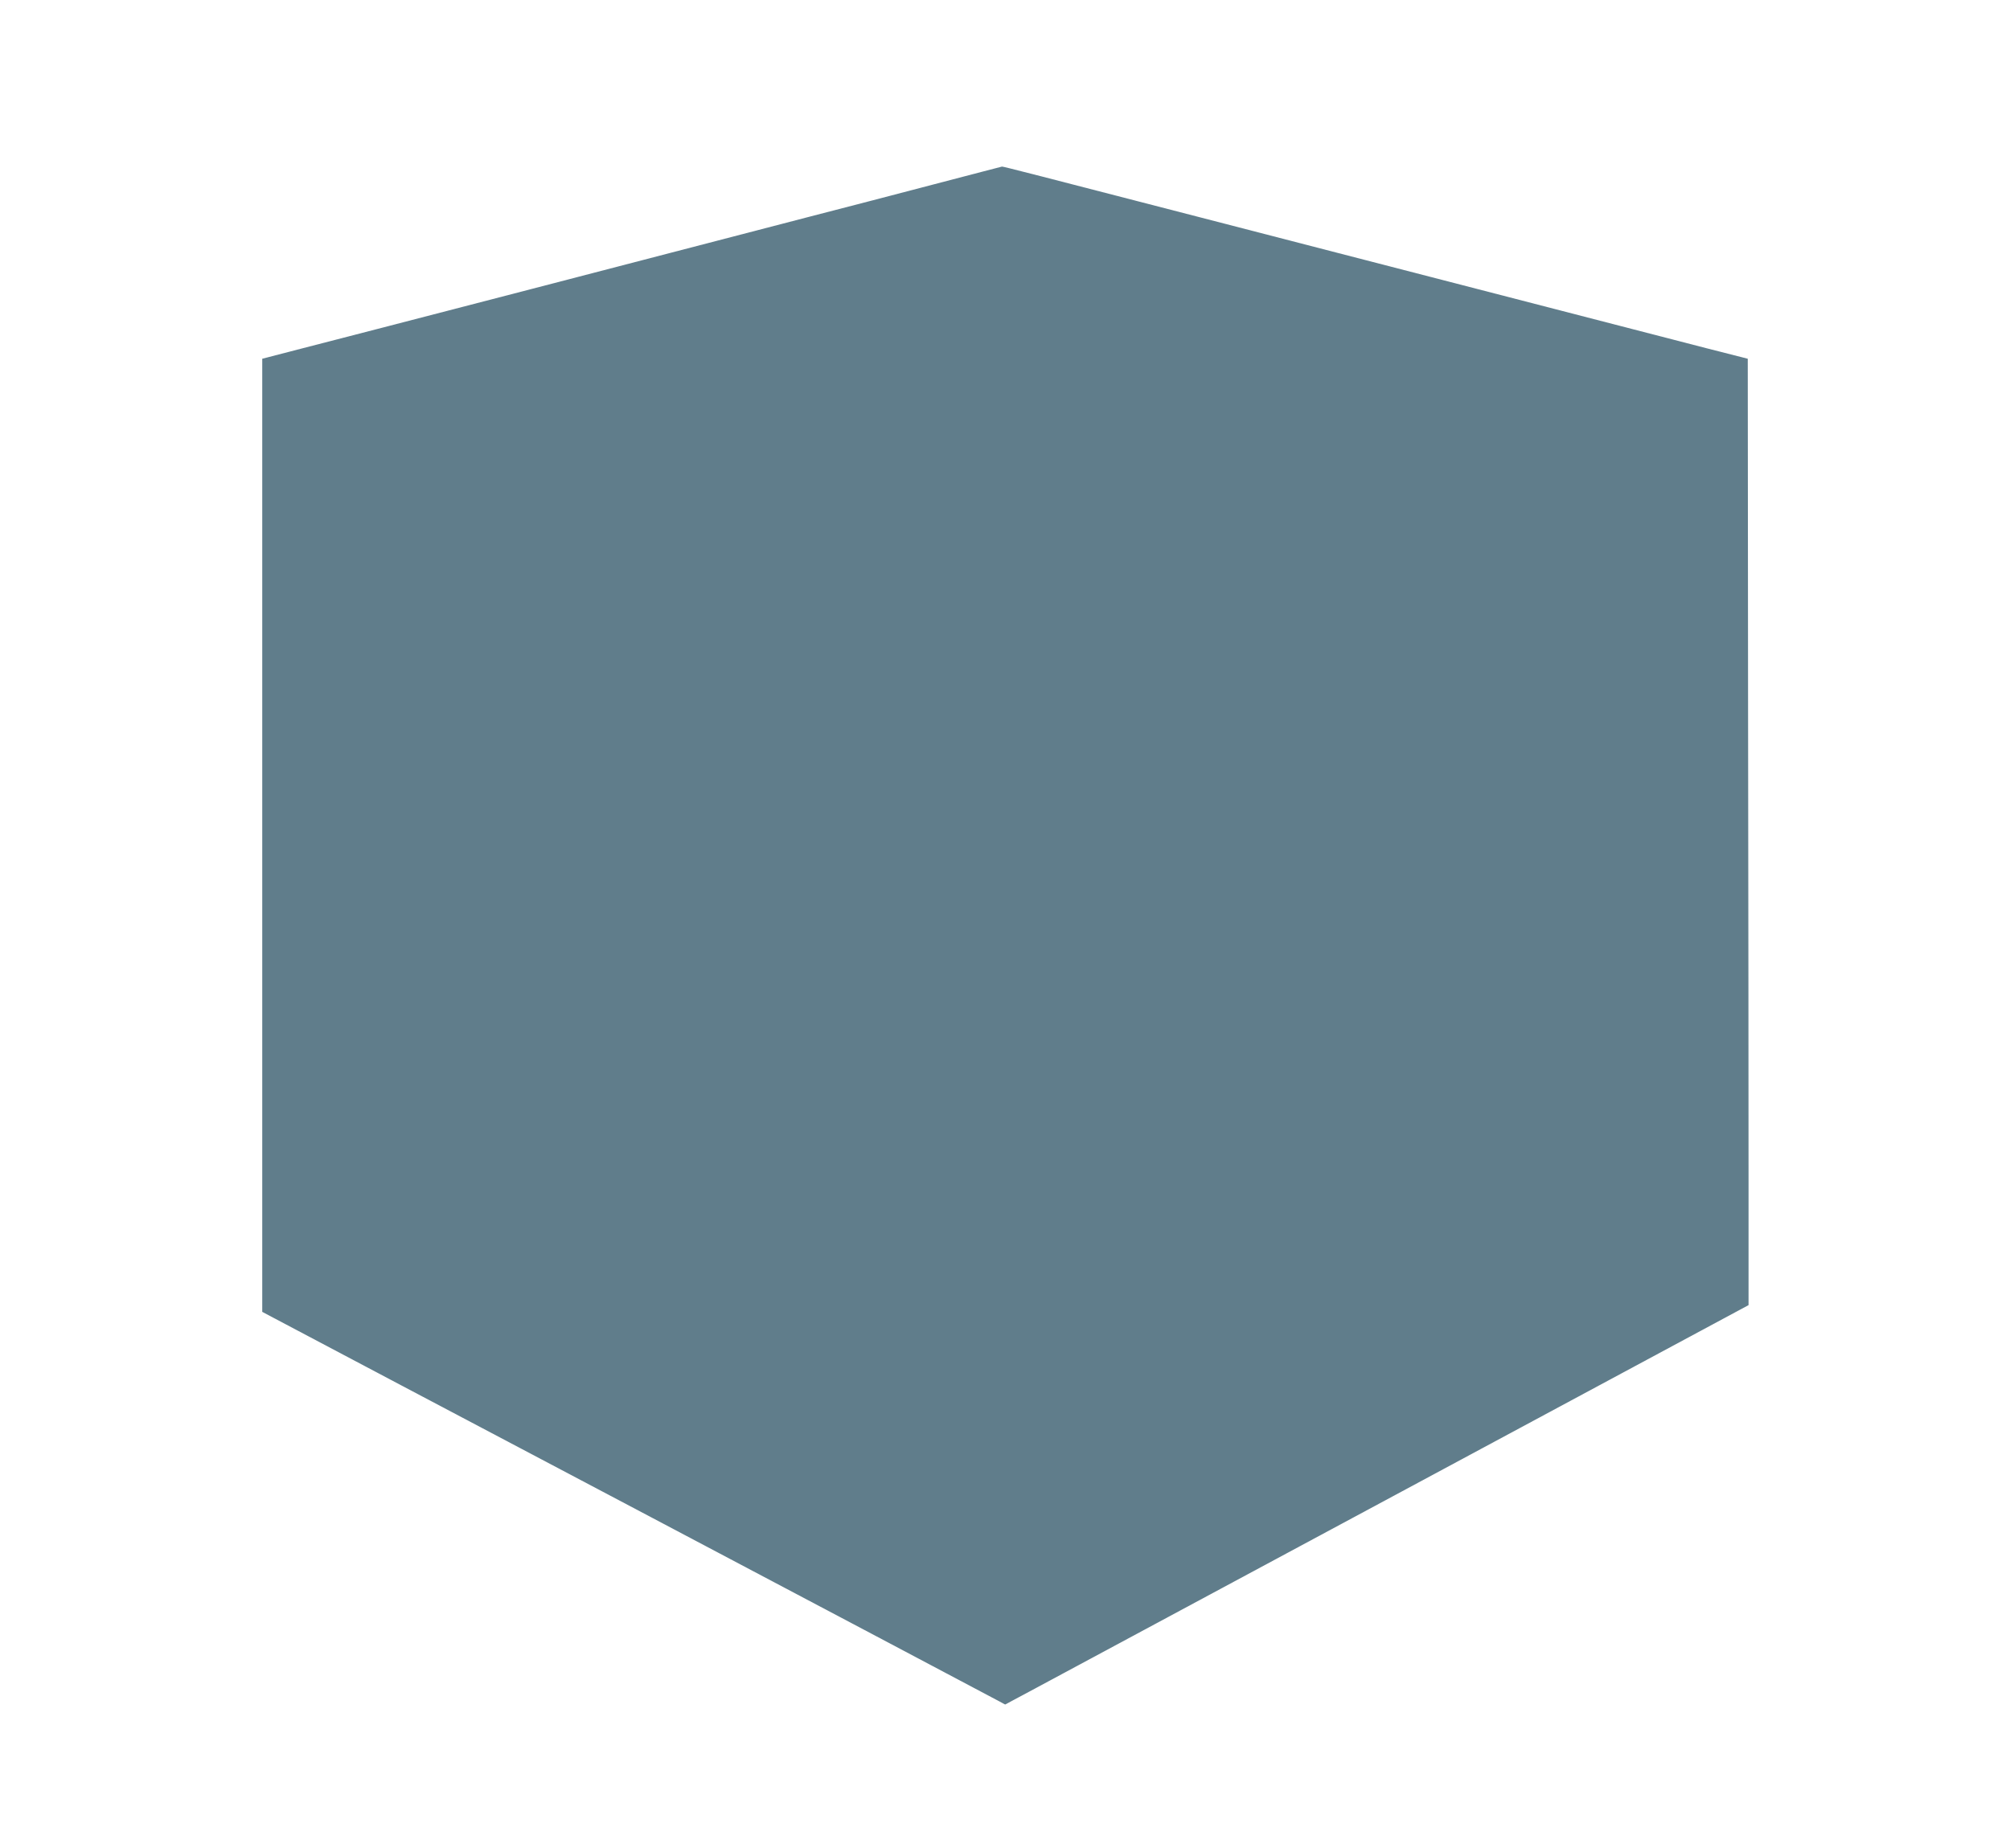
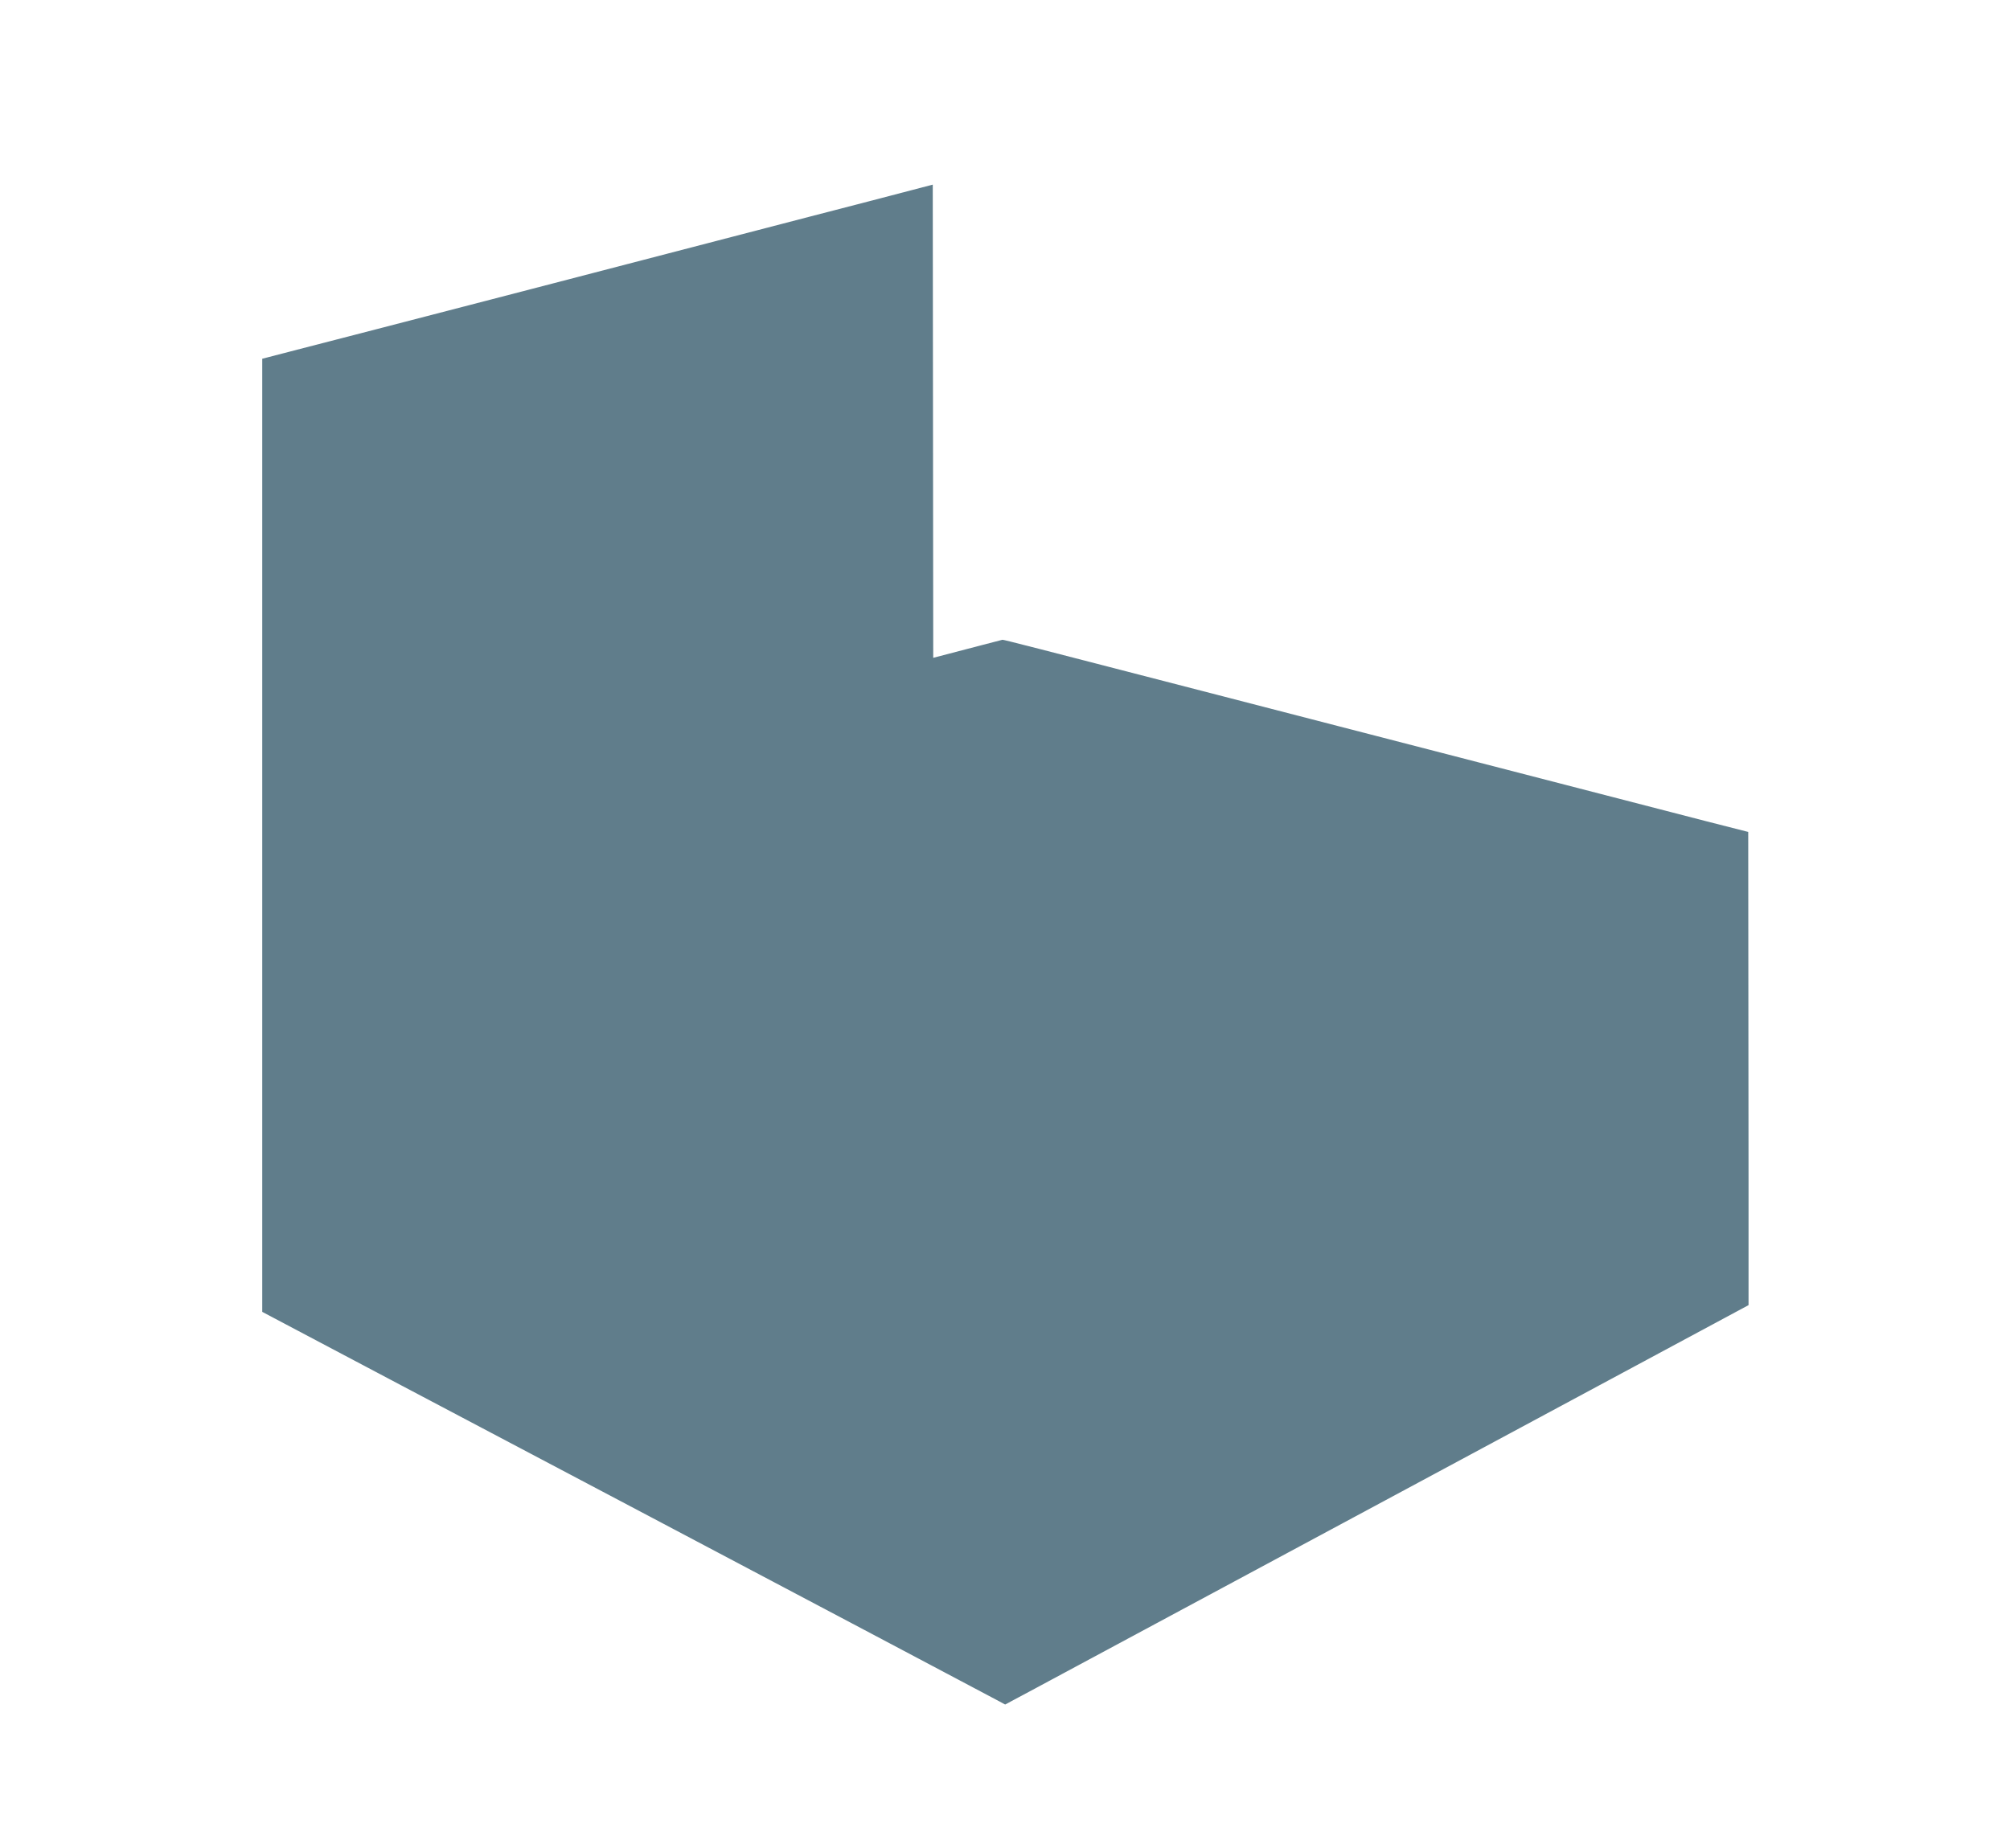
<svg xmlns="http://www.w3.org/2000/svg" version="1.0" width="1280pt" height="1177pt" viewBox="0 0 1280 1177" preserveAspectRatio="xMidYMid meet">
  <g transform="translate(0,1177) scale(0.1,-0.1)" fill="#607d8b" stroke="none">
-     <path d="M5940 10594 c-239 -63 -590 -154 -780 -203 -330 -86 -855 -222 -1780 -463 -887 -230 -1233 -320 -1467 -380 l-243 -63 0 -3035 0 -3036 887 -469 c489 -258 1149 -607 1468 -775 1104 -583 2200 -1163 2288 -1210 l88 -47 157 84 c86 46 1152 619 2367 1272 l2210 1188 0 794 c0 437 -1 1793 -3 3014 l-2 2220 -263 67 c-343 89 -879 227 -1462 378 -258 67 -659 170 -890 230 -231 60 -622 161 -870 225 -1039 269 -1258 325 -1264 324 -3 -1 -202 -52 -441 -115z" />
+     <path d="M5940 10594 c-239 -63 -590 -154 -780 -203 -330 -86 -855 -222 -1780 -463 -887 -230 -1233 -320 -1467 -380 l-243 -63 0 -3035 0 -3036 887 -469 c489 -258 1149 -607 1468 -775 1104 -583 2200 -1163 2288 -1210 l88 -47 157 84 c86 46 1152 619 2367 1272 l2210 1188 0 794 l-2 2220 -263 67 c-343 89 -879 227 -1462 378 -258 67 -659 170 -890 230 -231 60 -622 161 -870 225 -1039 269 -1258 325 -1264 324 -3 -1 -202 -52 -441 -115z" />
  </g>
</svg>